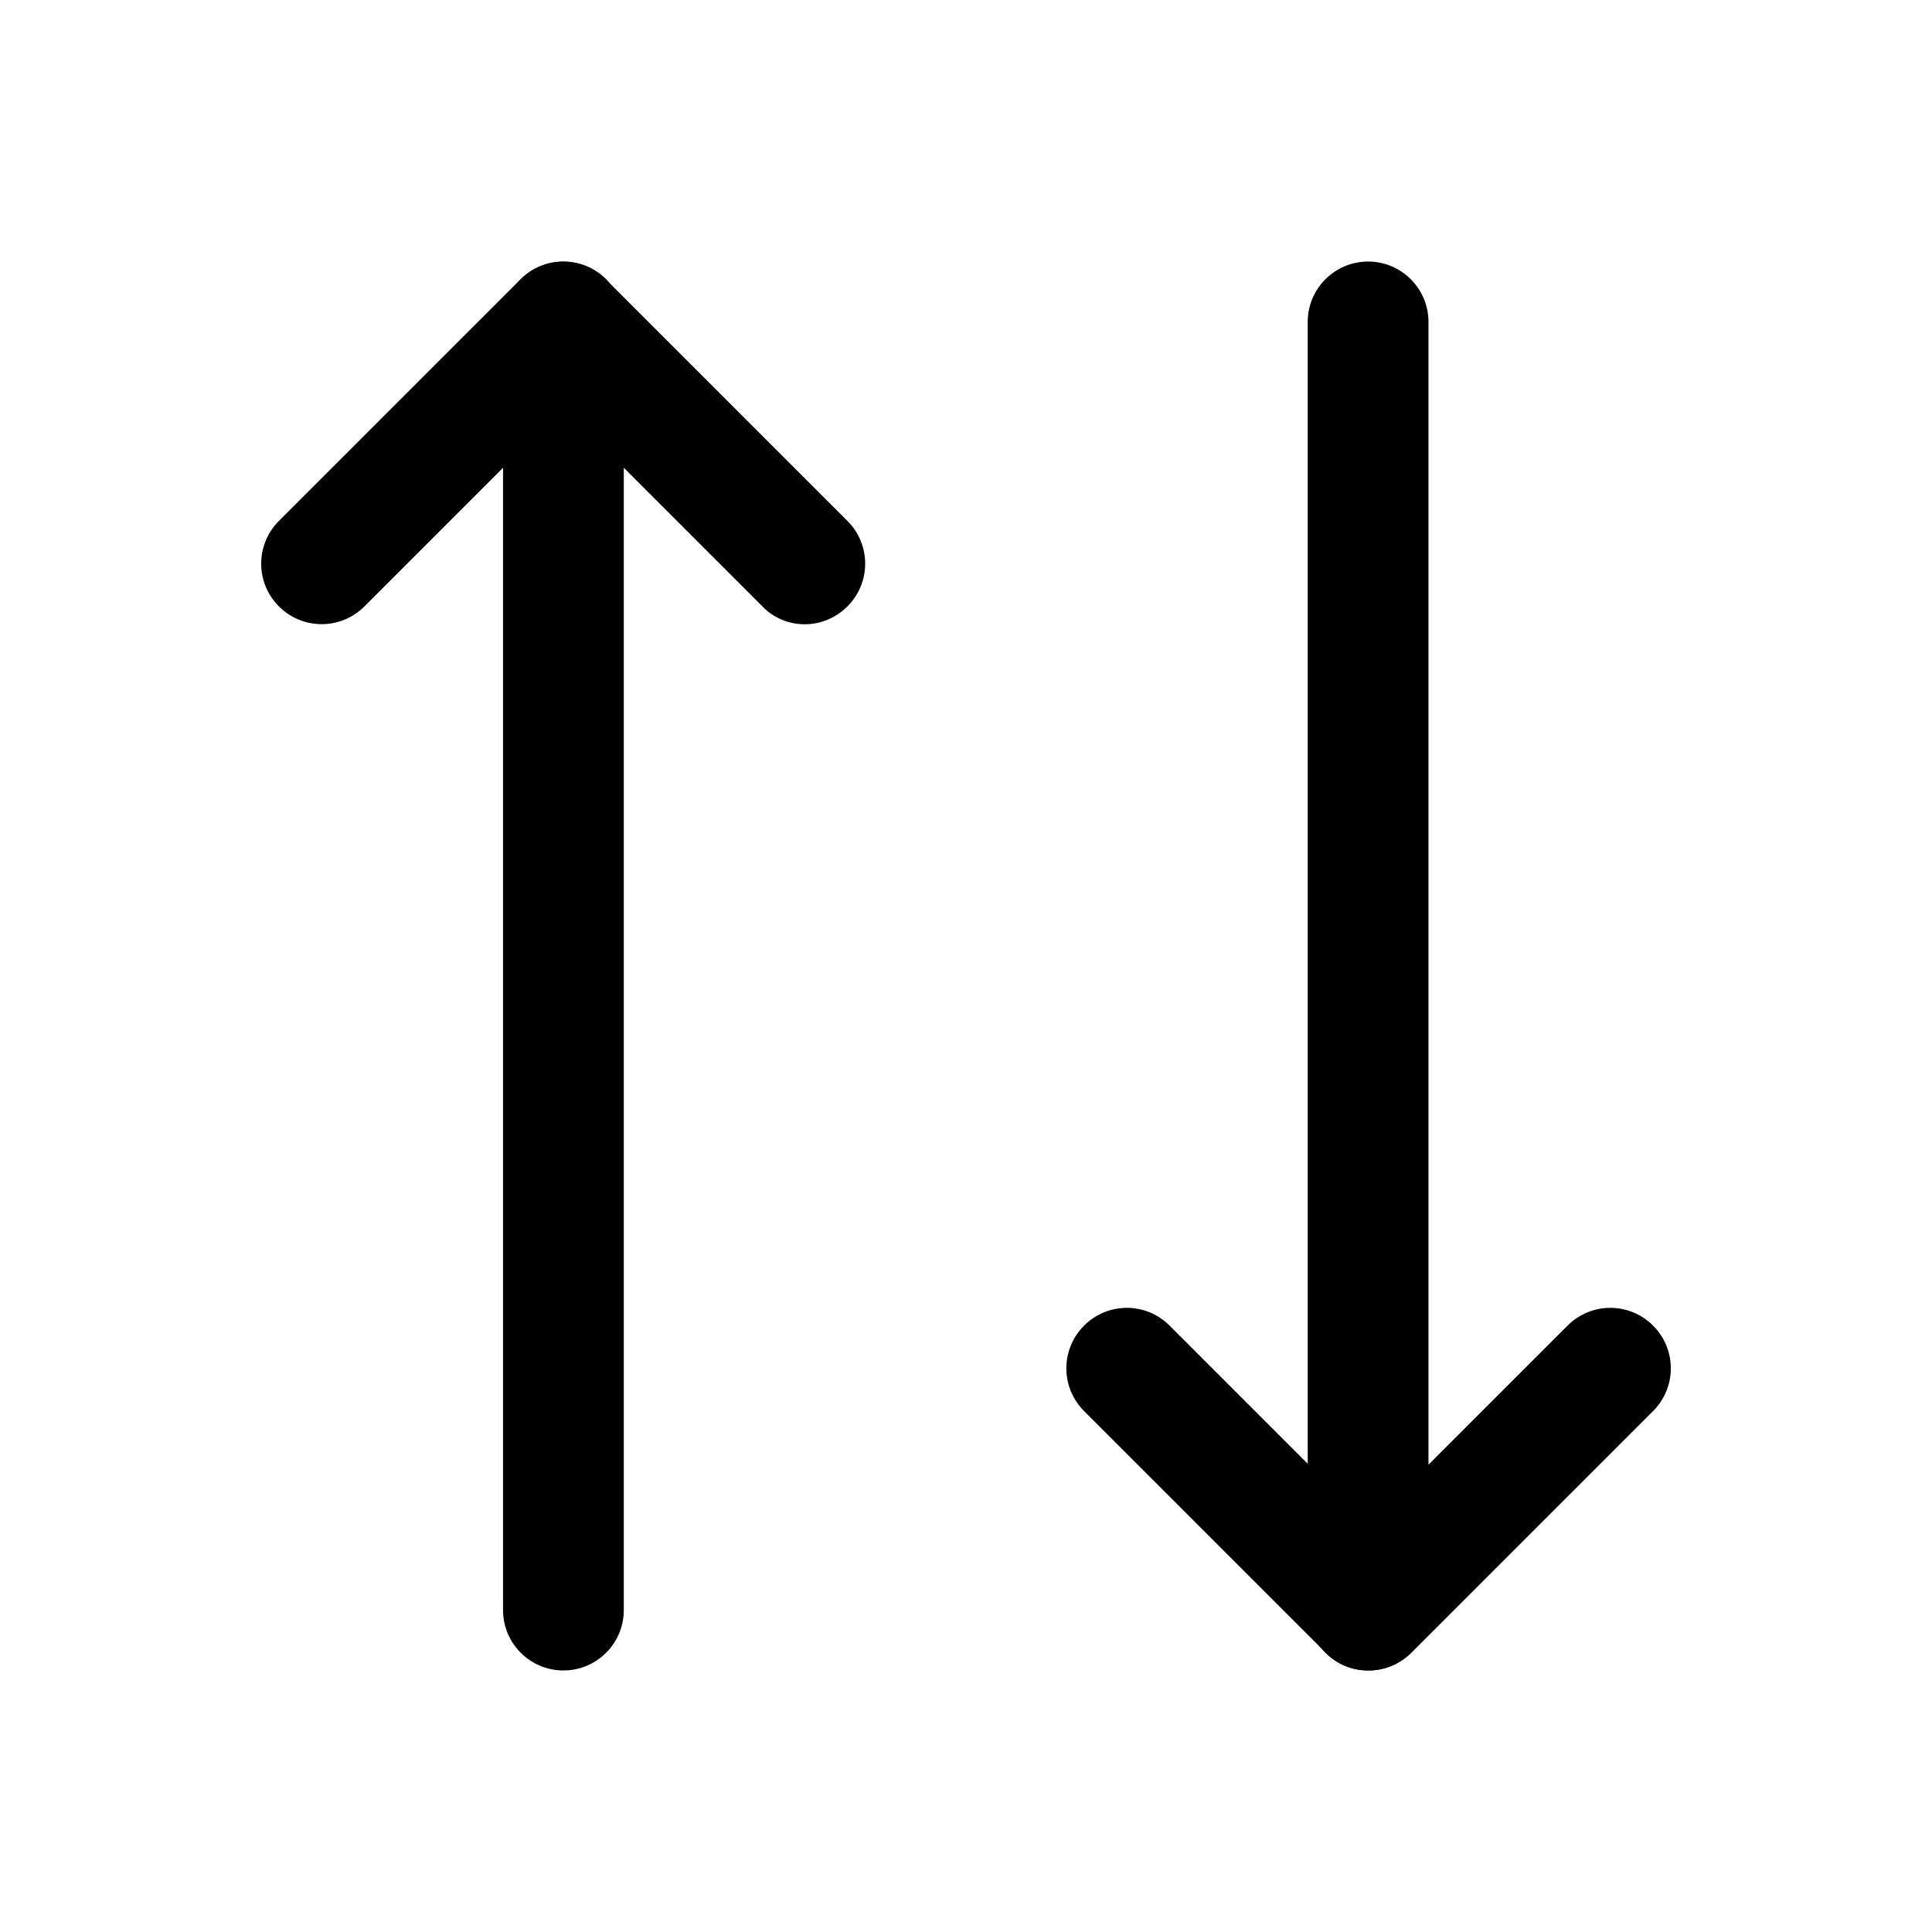
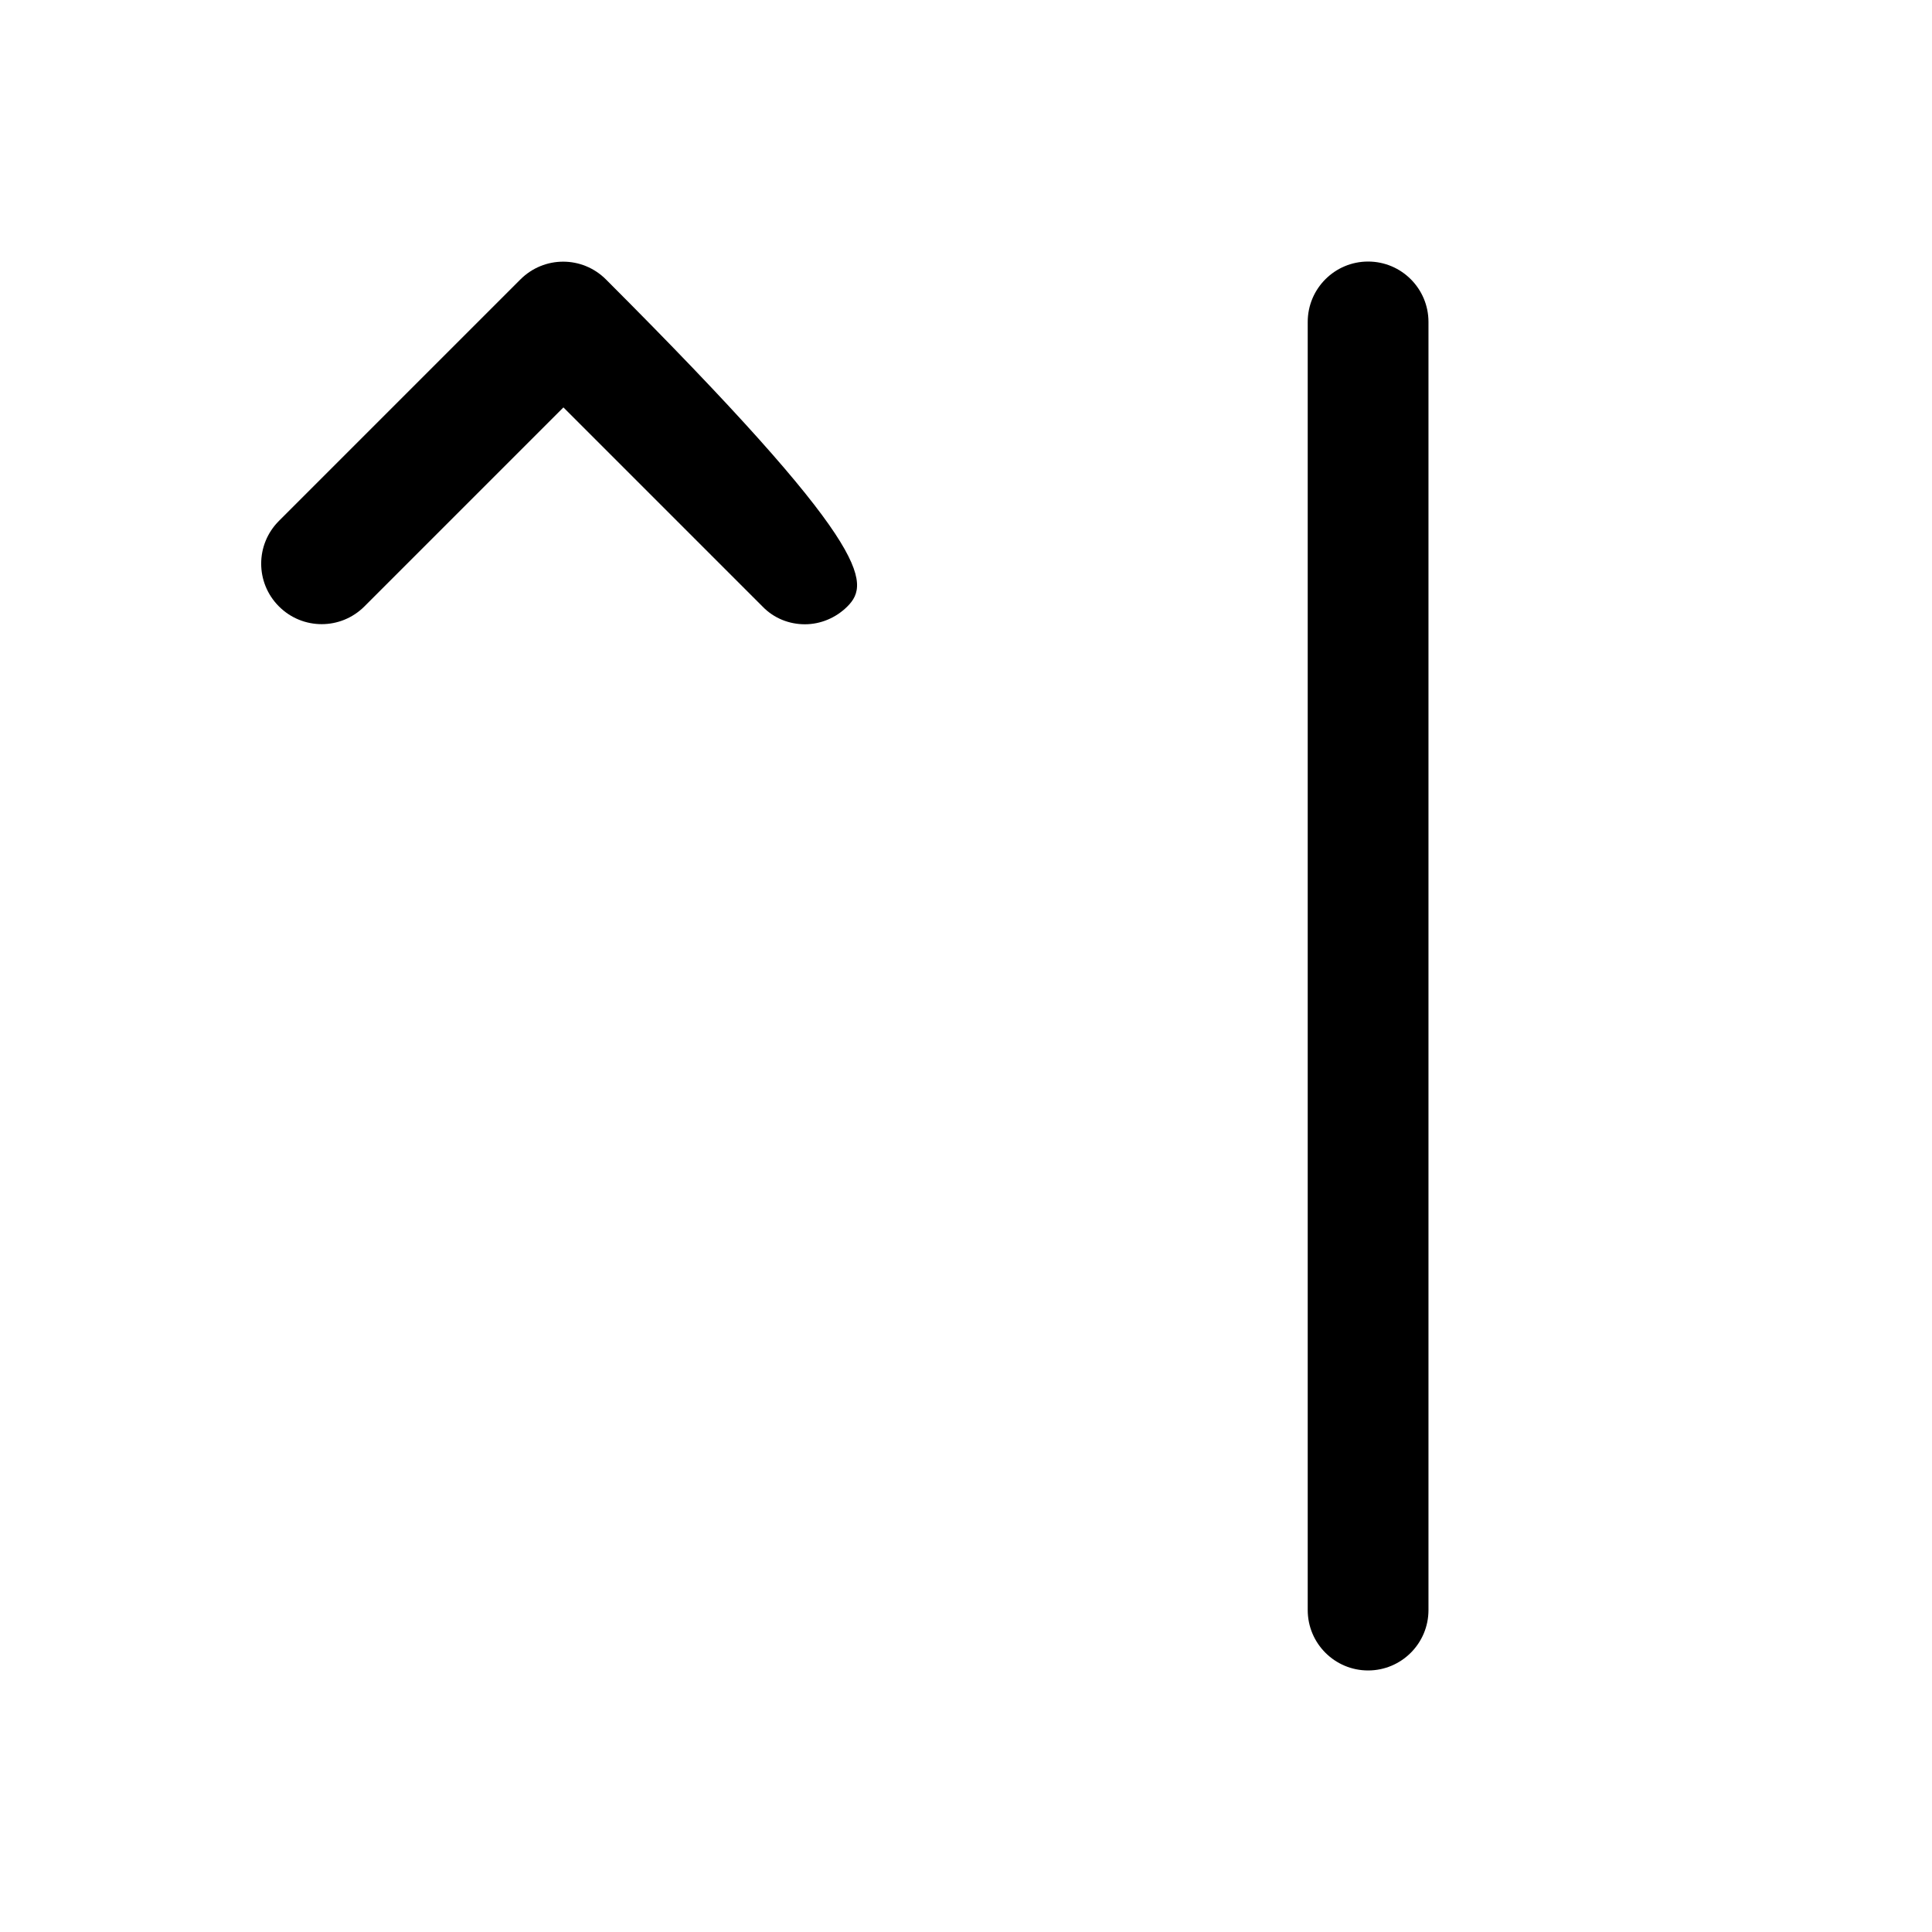
<svg xmlns="http://www.w3.org/2000/svg" width="40" height="40" viewBox="0 0 40 40" fill="#000000">
  <path d="M28.325 34.585C27.635 34.585 27.075 34.025 27.075 33.335V6.665C27.075 5.975 27.635 5.415 28.325 5.415C29.015 5.415 29.575 5.975 29.575 6.665V33.335C29.575 34.025 29.015 34.585 28.325 34.585Z" fill="#000000" />
-   <path d="M28.325 34.585C28.005 34.585 27.685 34.465 27.445 34.215L22.445 29.215C21.955 28.725 21.955 27.935 22.445 27.445C22.935 26.955 23.725 26.955 24.215 27.445L28.335 31.565L32.455 27.445C32.945 26.955 33.735 26.955 34.225 27.445C34.715 27.935 34.715 28.725 34.225 29.215L29.225 34.215C28.985 34.455 28.665 34.585 28.345 34.585L28.325 34.585Z" fill="#000000" />
-   <path d="M16.665 12.925C16.345 12.925 16.025 12.805 15.785 12.555L11.665 8.435L7.545 12.555C7.055 13.045 6.265 13.045 5.775 12.555C5.285 12.065 5.285 11.275 5.775 10.785L10.775 5.785C11.265 5.295 12.055 5.295 12.545 5.785L17.545 10.785C18.035 11.275 18.035 12.065 17.545 12.555C17.305 12.795 16.985 12.925 16.665 12.925Z" fill="#000000" />
-   <path d="M11.665 34.585C10.975 34.585 10.415 34.025 10.415 33.335V6.665C10.415 5.975 10.975 5.415 11.665 5.415C12.355 5.415 12.915 5.975 12.915 6.665V33.335C12.915 34.025 12.355 34.585 11.665 34.585Z" fill="#000000" />
+   <path d="M16.665 12.925C16.345 12.925 16.025 12.805 15.785 12.555L11.665 8.435L7.545 12.555C7.055 13.045 6.265 13.045 5.775 12.555C5.285 12.065 5.285 11.275 5.775 10.785L10.775 5.785C11.265 5.295 12.055 5.295 12.545 5.785C18.035 11.275 18.035 12.065 17.545 12.555C17.305 12.795 16.985 12.925 16.665 12.925Z" fill="#000000" />
</svg>